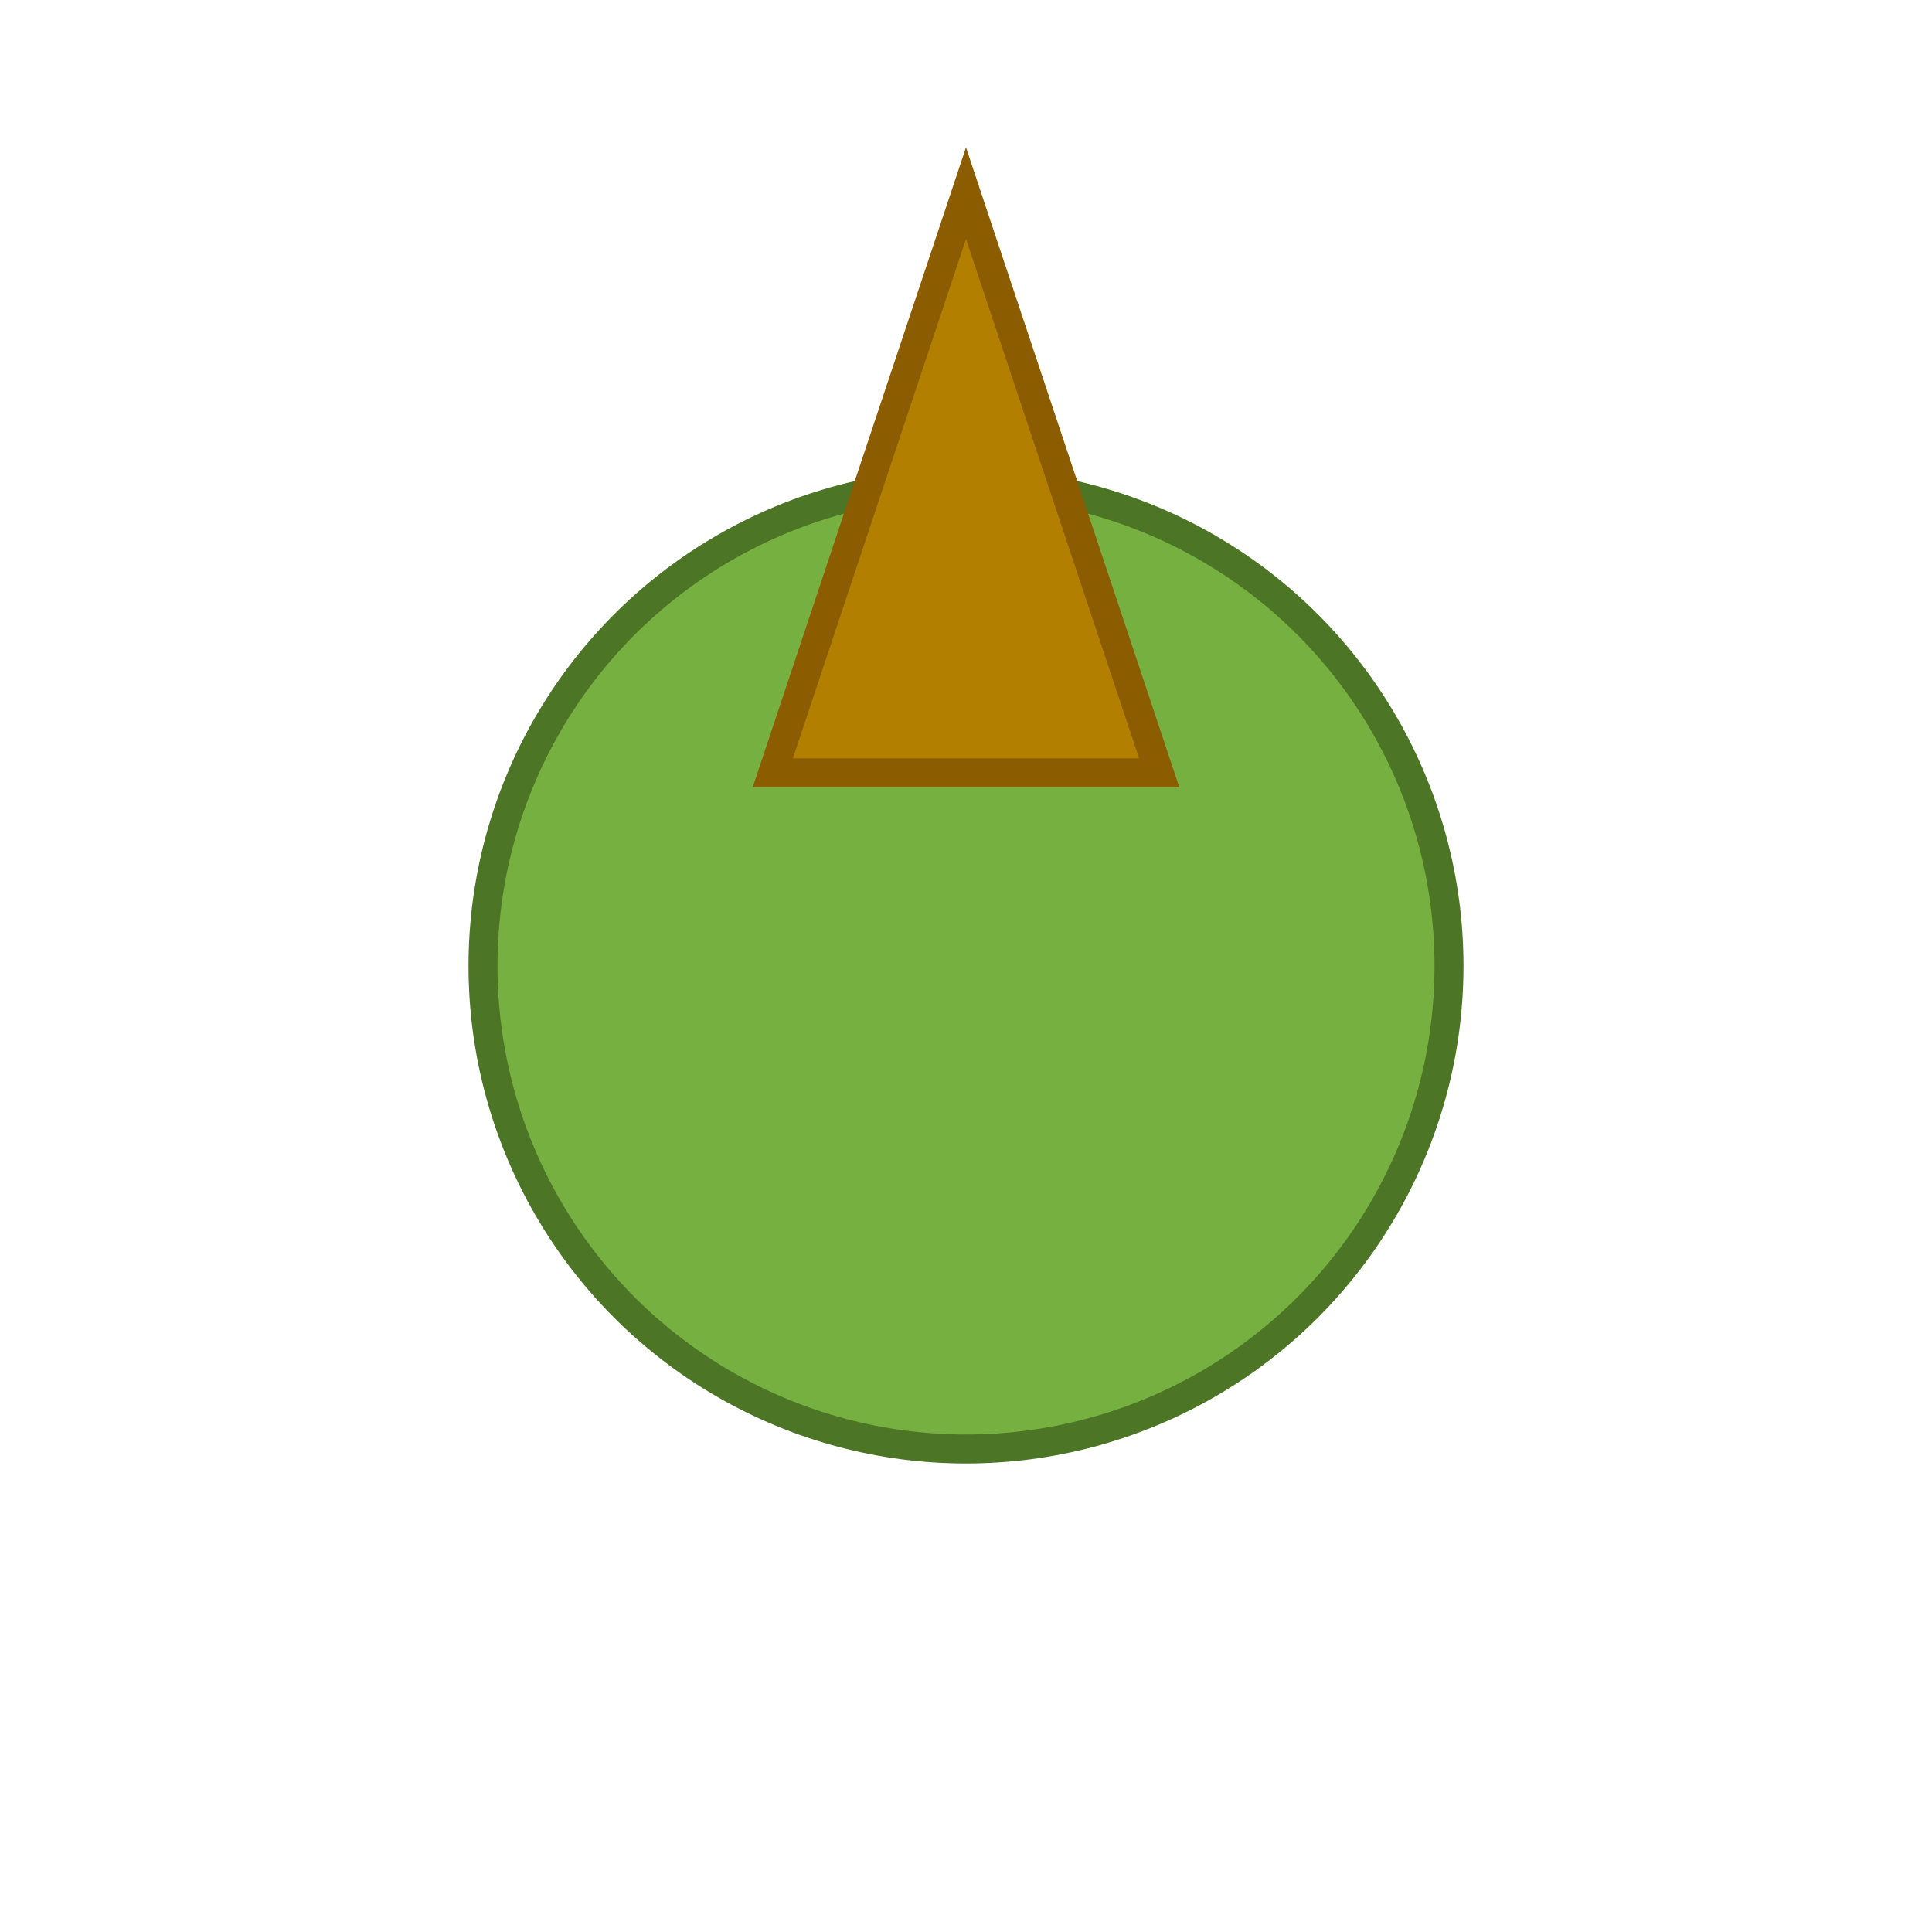
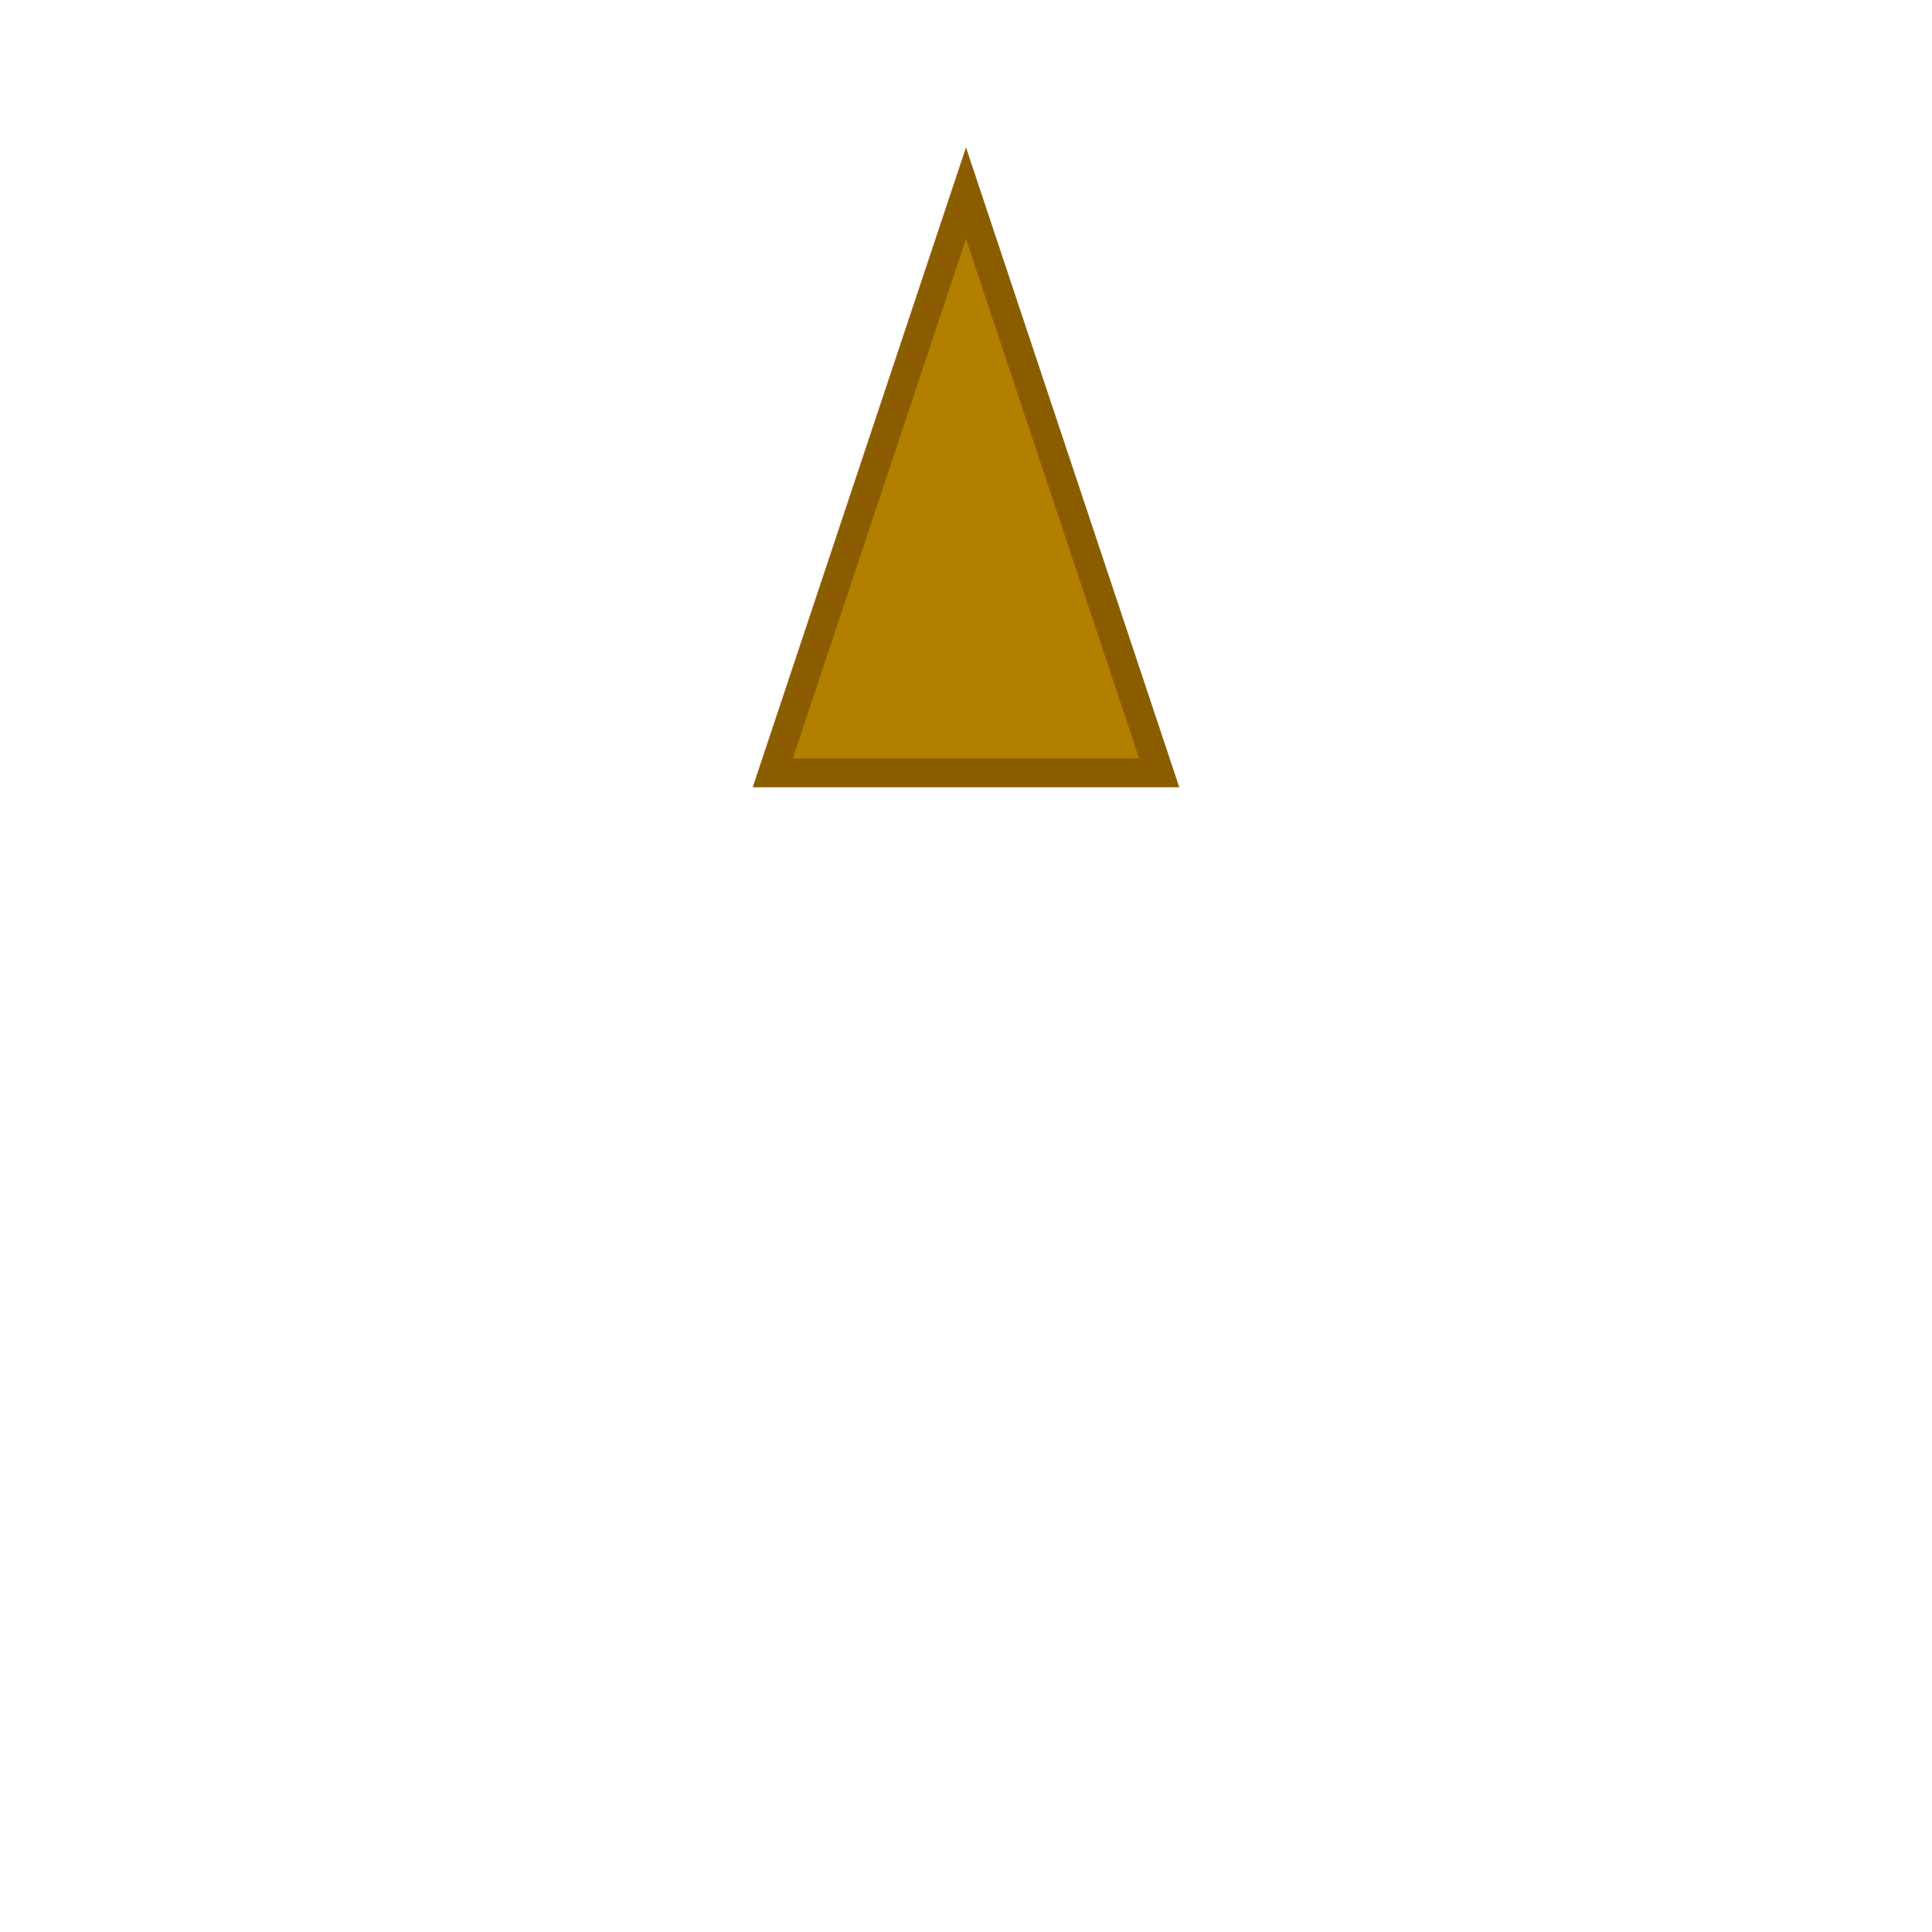
<svg xmlns="http://www.w3.org/2000/svg" width="200" height="200" viewBox="0 0 200 200">
  <style>
        .froge {
            fill: #76b041;
            stroke: #4d7526;
            stroke-width: 3;
        }
        .hat {
            fill: #b27f00;
            stroke: #8c5d00;
            stroke-width: 3;
        }
    </style>
-   <circle class="froge" cx="100" cy="100" r="50" />
  <polygon class="hat" points="100,20 80,80 120,80" />
</svg>